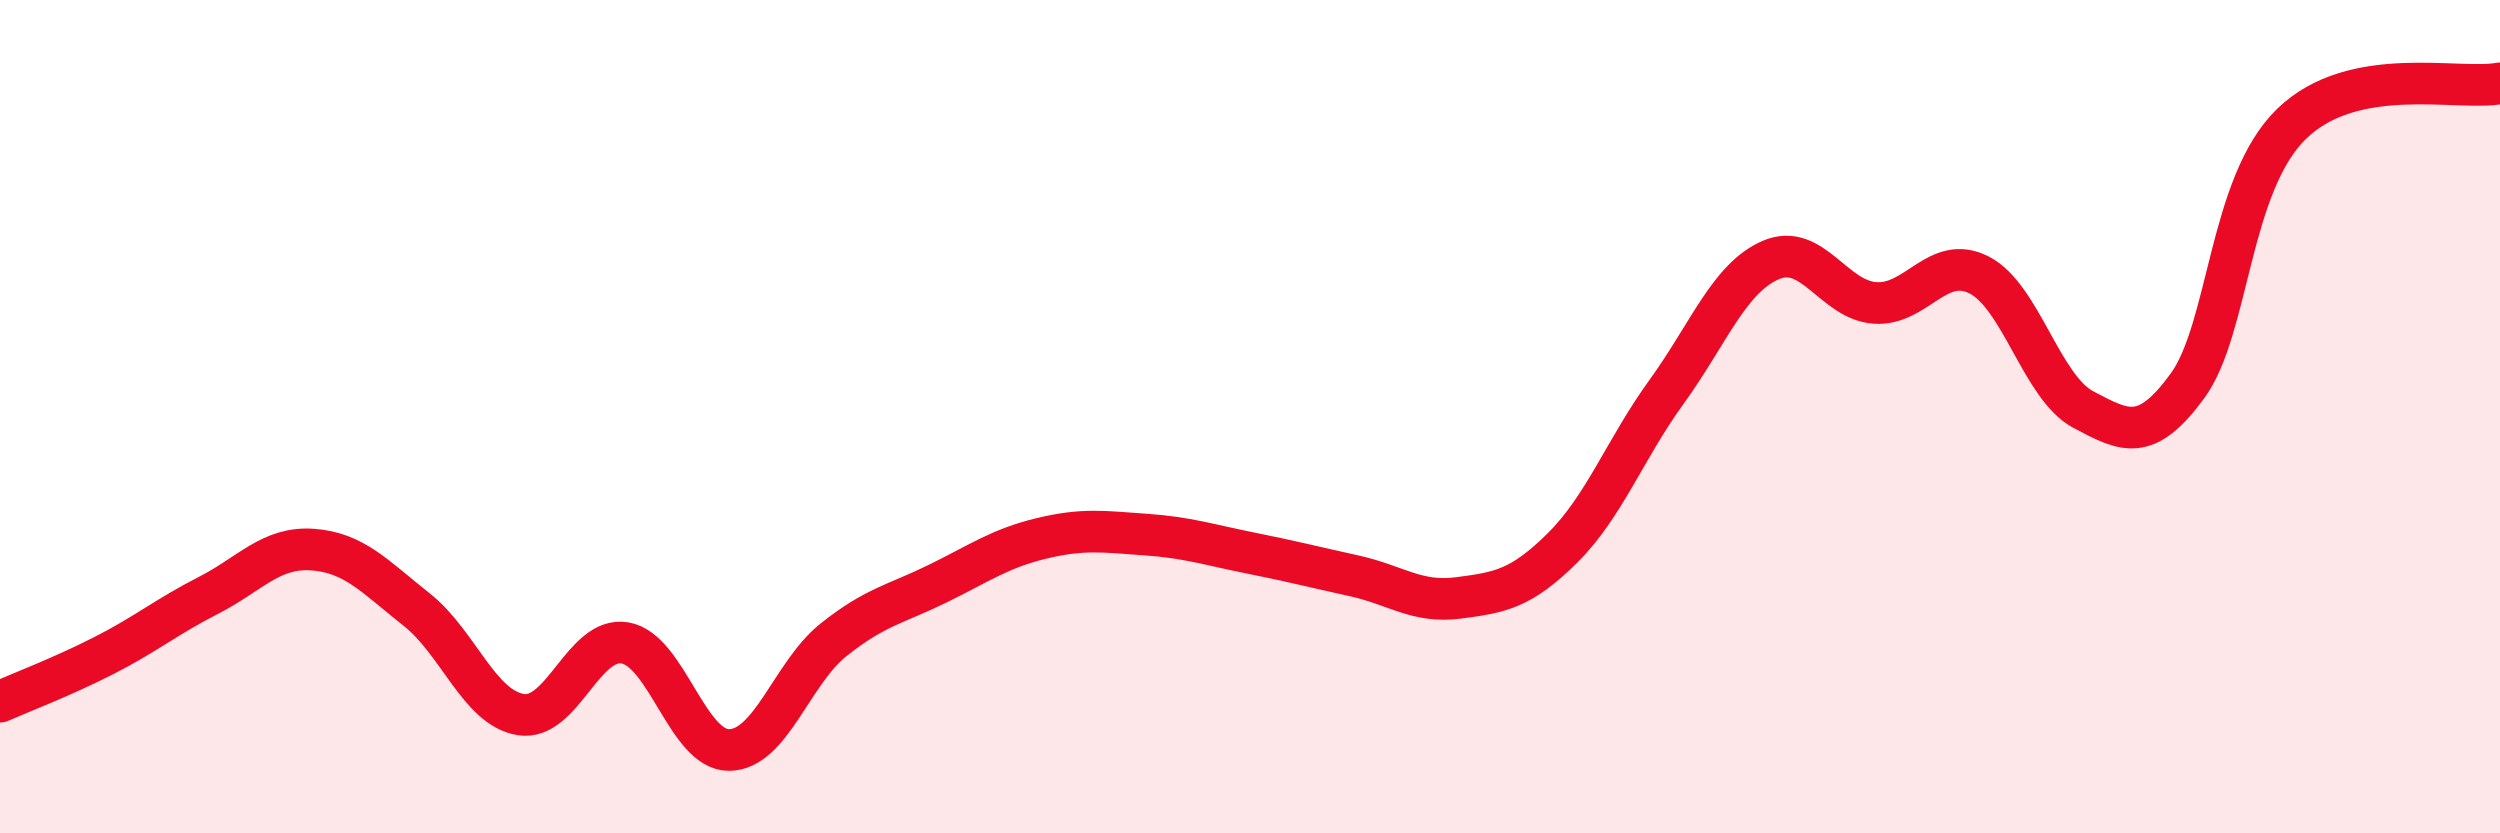
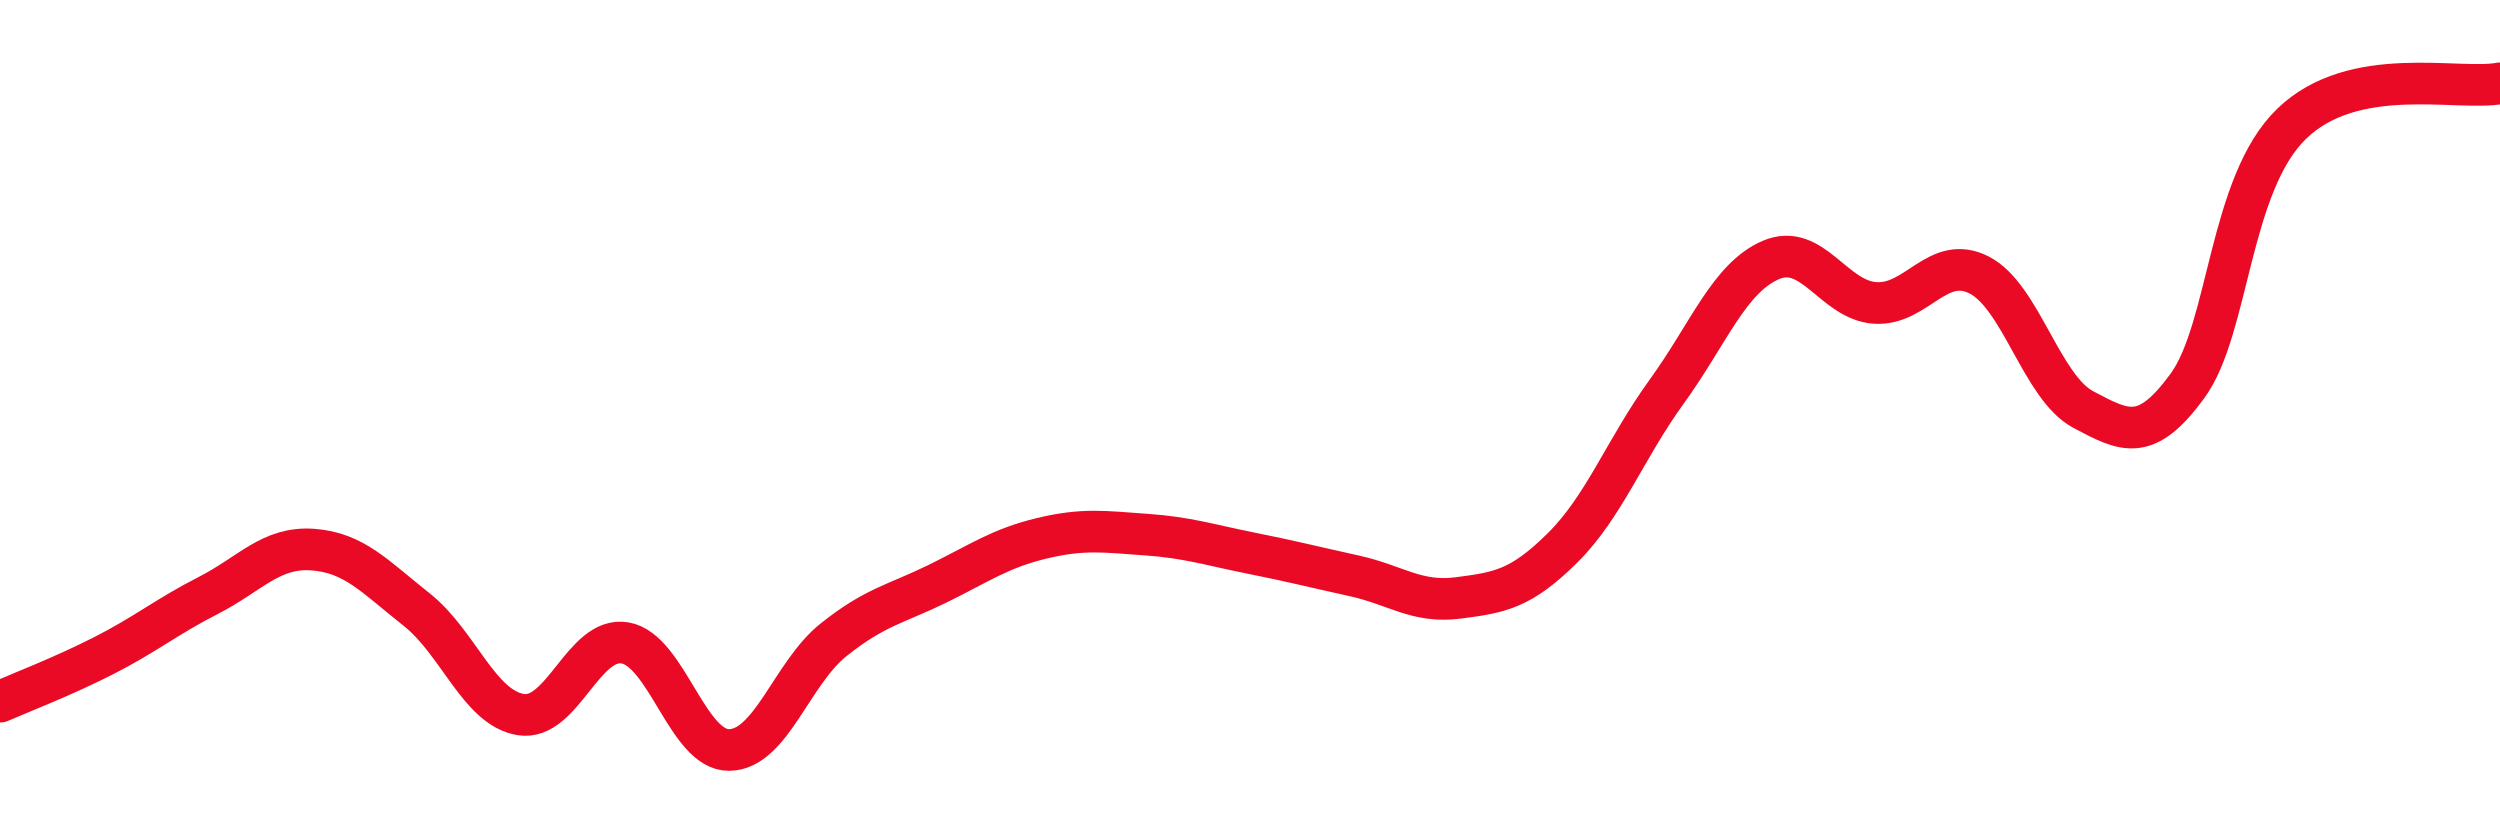
<svg xmlns="http://www.w3.org/2000/svg" width="60" height="20" viewBox="0 0 60 20">
-   <path d="M 0,16.84 C 0.5,16.62 1.5,16.24 2.5,15.73 C 3.5,15.22 4,14.8 5,14.29 C 6,13.78 6.5,13.12 7.5,13.19 C 8.5,13.26 9,13.84 10,14.63 C 11,15.42 11.5,16.99 12.5,17.15 C 13.5,17.31 14,15.26 15,15.43 C 16,15.6 16.5,18.01 17.5,18 C 18.5,17.99 19,16.16 20,15.36 C 21,14.56 21.5,14.5 22.5,14.01 C 23.5,13.52 24,13.16 25,12.92 C 26,12.68 26.5,12.76 27.5,12.83 C 28.5,12.9 29,13.07 30,13.27 C 31,13.47 31.5,13.6 32.5,13.82 C 33.5,14.04 34,14.48 35,14.35 C 36,14.22 36.5,14.14 37.5,13.15 C 38.5,12.16 39,10.78 40,9.4 C 41,8.02 41.5,6.67 42.5,6.24 C 43.5,5.81 44,7.2 45,7.27 C 46,7.34 46.5,6.09 47.5,6.6 C 48.5,7.11 49,9.3 50,9.83 C 51,10.36 51.5,10.63 52.5,9.26 C 53.5,7.89 53.5,4.42 55,2.97 C 56.5,1.52 59,2.19 60,2L60 20L0 20Z" fill="#EB0A25" opacity="0.1" stroke-linecap="round" stroke-linejoin="round" />
  <path d="M 0,16.84 C 0.5,16.62 1.5,16.24 2.5,15.73 C 3.5,15.22 4,14.8 5,14.29 C 6,13.78 6.5,13.12 7.5,13.19 C 8.5,13.26 9,13.84 10,14.63 C 11,15.42 11.5,16.99 12.5,17.15 C 13.5,17.31 14,15.26 15,15.43 C 16,15.6 16.5,18.01 17.5,18 C 18.5,17.99 19,16.16 20,15.36 C 21,14.56 21.5,14.5 22.5,14.01 C 23.5,13.52 24,13.16 25,12.92 C 26,12.68 26.5,12.76 27.5,12.83 C 28.5,12.9 29,13.07 30,13.27 C 31,13.47 31.5,13.6 32.5,13.82 C 33.5,14.04 34,14.48 35,14.35 C 36,14.22 36.5,14.14 37.5,13.15 C 38.5,12.16 39,10.78 40,9.4 C 41,8.02 41.5,6.67 42.5,6.24 C 43.5,5.81 44,7.2 45,7.27 C 46,7.34 46.5,6.09 47.5,6.6 C 48.5,7.11 49,9.3 50,9.83 C 51,10.36 51.5,10.63 52.5,9.26 C 53.5,7.89 53.5,4.42 55,2.97 C 56.5,1.52 59,2.19 60,2" stroke="#EB0A25" stroke-width="1" fill="none" stroke-linecap="round" stroke-linejoin="round" />
</svg>